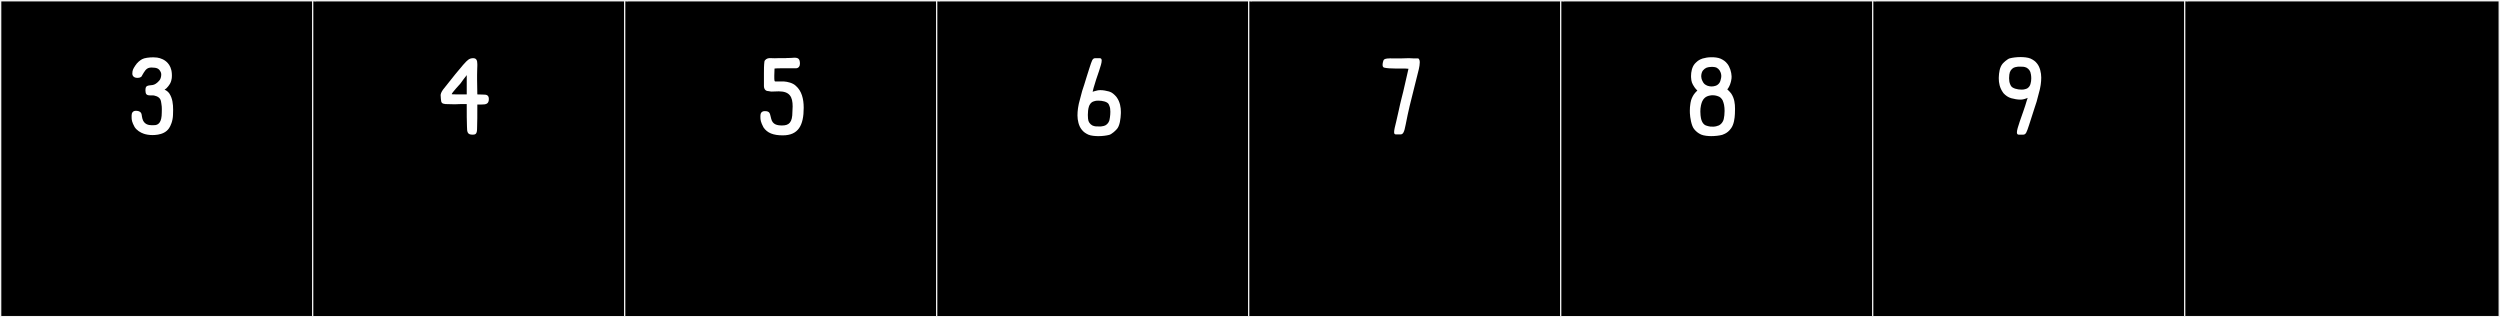
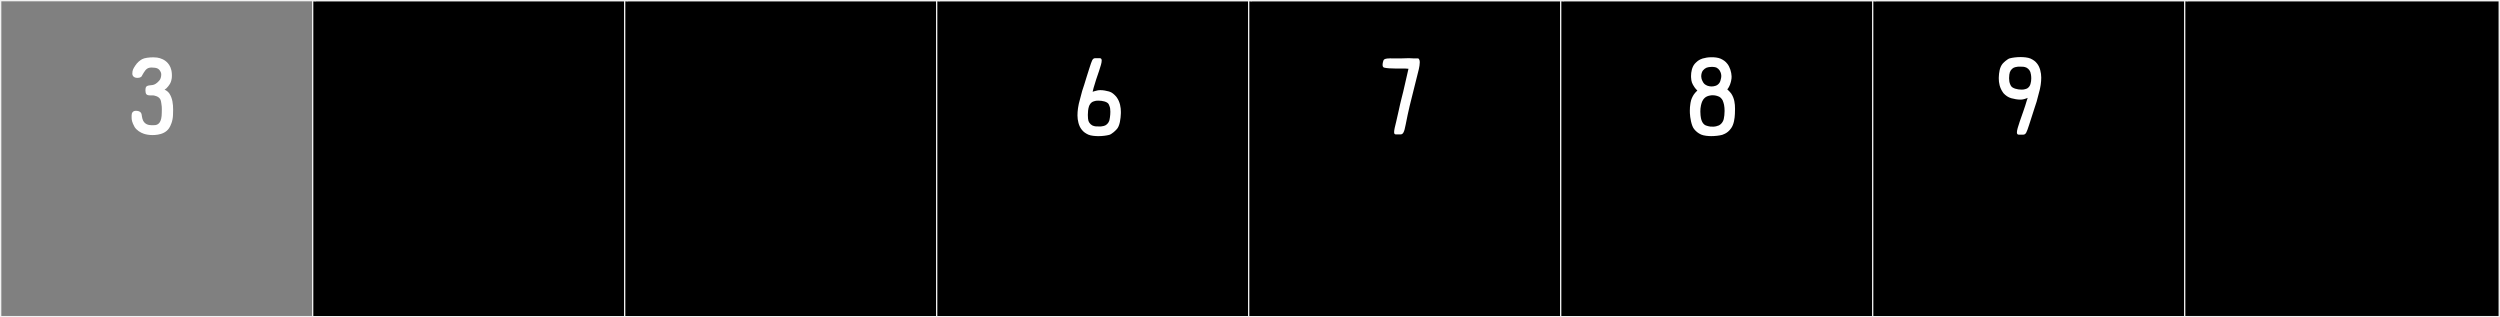
<svg xmlns="http://www.w3.org/2000/svg" version="1.1" id="Layer_1" x="0px" y="0px" width="1891px" height="240px" viewBox="0 0 1891 240" enable-background="new 0 0 1891 240" xml:space="preserve">
  <rect x="0" y="0" width="1891" height="240" fill="#808080" stroke="none" />
  <g>
-     <rect y="1" width="238" height="239" />
    <g>
      <path fill="#F2F2F2" d="M238,1v238H1V1H238 M239,0H0v240h239V0L239,0z" />
    </g>
  </g>
  <g>
    <rect x="236" y="1" width="238" height="239" />
    <g>
      <path fill="#F2F2F2" d="M474,1v238H237V1H474 M475,0H236v240h239V0L475,0z" />
    </g>
  </g>
  <g>
    <rect x="472" y="1" width="238" height="239" />
    <g>
      <path fill="#F2F2F2" d="M710,1v238H473V1H710 M711,0H472v240h239V0L711,0z" />
    </g>
  </g>
  <g>
    <rect x="708" y="1" width="238" height="239" />
    <g>
      <path fill="#F2F2F2" d="M946,1v238H709V1H946 M947,0H708v240h239V0L947,0z" />
    </g>
  </g>
  <g>
    <rect x="944" y="1" width="238" height="239" />
    <g>
      <path fill="#F2F2F2" d="M1182,1v238H945V1H1182 M1183,0H944v240h239V0L1183,0z" />
    </g>
  </g>
  <g>
    <rect x="1180" y="1" width="238" height="239" />
    <g>
      <path fill="#F2F2F2" d="M1418,1v238h-237V1H1418 M1419,0h-239v240h239V0L1419,0z" />
    </g>
  </g>
  <g>
    <rect x="1416" y="1" width="238" height="239" />
    <g>
      <path fill="#F2F2F2" d="M1654,1v238h-237V1H1654 M1655,0h-239v240h239V0L1655,0z" />
    </g>
  </g>
  <g>
    <rect x="1652" y="1" width="238" height="239" />
    <g>
      <path fill="#F2F2F2" d="M1890,1v238h-237V1H1890 M1891,0h-239v240h239V0L1891,0z" />
    </g>
  </g>
  <g>
    <path fill="#FFFFFF" d="M127.88,96.965c-2.105,3.121-5.433,4.365-8.42,4.863c-1.429,0.238-2.798,0.341-4.081,0.341   c-2.626,0-4.894-0.429-6.59-0.993c-2.613-0.871-5.444-2.687-6.968-5.082c-2.093-3.83-2.271-5.439-2.271-7.479   c0-0.418,0.007-0.854,0.007-1.331c0-1.688,0.756-3.484,3.299-3.484c0.593,0,1.284,0.098,2.085,0.317   c0.377,0.104,1.212,0.641,1.378,0.824c1.09,1.208,0.719,2.202,1.381,4.766c1.104,4.277,4.569,5.014,7.028,5.014   c0.128,0,0.253-0.002,0.375-0.006c0.084-0.002,1.727-0.002,2.25-0.072c2.616-0.354,5.008-2.186,5.008-9.51   c0-0.803,0.046-1.701,0.046-2.699c0-1.165-0.063-2.467-0.337-3.912c-0.087-0.461-0.29-2.904-1.081-3.807   c-0.96-1.097-1.477-1.711-4.11-2.385c-0.81-0.176-1.012-0.186-1.583-0.186c-0.068,0-0.141,0-0.221,0c-0.002,0-0.002,0-0.002,0   c0-0.002,0.023-0.005,0.023-0.006h0c-0.002,0-0.011,0.002-0.021,0.004c-0.012,0.004-1.473,0.006-1.473,0.006h-0.044   c-3.176,0-3.392-1.404-3.537-3.572c-0.002-0.106-0.003-0.21-0.003-0.311c0-3.602,1.281-3.478,5.447-3.972   c0.653-0.077,1.626-0.476,2.323-0.944c1.245-0.836,1.452-1.156,1.452-1.156c0.37-0.351,1.011-0.928,1.585-1.688   c0.573-0.761,1.141-2.473,1.141-4.052c0-0.652-0.097-1.283-0.331-1.813c-1.379-3.049-3.203-3.464-6.823-3.558   c-0.087-0.002-0.174-0.003-0.259-0.003c-2.666,0-4.147,1.105-5.765,3.778c-1.606,2.654-0.87,1.481-1.598,2.805   c-0.36,0.653-1.66,1.079-1.886,1.115c-0.496,0.078-0.952,0.114-1.371,0.114c-2.719,0-3.839-1.545-3.839-3.229   c0-2.713,0.809-3.824,2.161-5.959c1.524-2.395,3.339-3.847,5.227-4.936c1.681-0.97,5.426-1.413,8.429-1.413   c1.115,0,2.128,0.062,2.895,0.179c2.731,0.421,5.879,1.598,8.202,4.283c1.313,1.519,2.769,3.995,2.976,7.984   c0.02,0.484,0.041,1.006,0.041,1.547c0,1.104-0.087,2.298-0.445,3.462l-0.291,0.943c-0.748,2.431-3.371,5.009-3.371,5.009   l-1.452,1.089c1.289,0.436,2.581,1.526,3.194,2.308c0,0,0.139,0.096,0.457,0.582c2.355,3.616,2.833,7.961,2.833,12.23   c0,1.316-0.045,2.626-0.095,3.904C130.733,91.592,129.003,95.301,127.88,96.965z" />
-     <path fill="#FFFFFF" d="M344.141,78.89c-1.958,0-5.874-0.178-7.298-0.178c-2.492-0.356-3.204-0.712-3.382-4.095l-0.178-2.848   c0.178-1.779,1.78-3.916,1.78-3.916c2.314-2.848,16.197-20.824,19.045-22.604c1.068-0.89,2.492-1.246,3.738-1.246   c2.492,0,3.204,1.603,3.204,4.45v1.424c0,1.246-0.178,3.203-0.178,6.764v3.56l0.178,11.214c2.67,0,4.627,0.178,5.518,0.178   c2.492,0,3.204,1.602,3.204,3.204c0,3.916-2.136,4.272-5.874,4.272h-2.848v1.602c0,3.382,0,14.417-0.178,16.197   c0,4.449-1.068,4.984-3.382,4.984c-3.738,0-4.272-1.603-4.272-6.23c-0.178-2.848-0.178-10.857-0.178-15.664v-1.245h-4.45   C346.099,78.712,345.921,78.89,344.141,78.89z M348.235,63.227c0,0-6.585,7.119-6.585,8.01c0,0.178,4.806,0.178,11.392,0.178   V56.818C352.863,56.818,348.235,63.227,348.235,63.227z" />
-     <path fill="#FFFFFF" d="M590.48,51.656c-1.424,0-2.849,0-4.628,0.178c0,1.959-0.178,3.383-0.178,5.34c0,3.738,0,4.451,0.89,4.451   h6.407c2.67,0.178,6.765,1.067,9.078,3.381c4.271,3.738,5.874,9.611,5.874,16.554c0,13.35-4.094,20.825-15.842,20.825   c-7.119,0-11.747-1.779-14.596-6.052c-2.136-4.094-2.313-5.696-2.313-7.831v-0.891c0-1.779,0.712-3.56,3.382-3.56   c4.271,0,3.738,2.313,4.806,5.874c1.068,4.271,4.45,4.983,8.188,4.983c5.34,0,7.832-2.313,7.832-10.323   c0-0.891,0.178-2.492,0.178-4.094c0-7.12-2.136-11.393-10.501-11.393c-2.314,0-5.162,0.178-5.696,0.178l-2.136-0.355   c-3.026,0-3.382-2.848-3.382-3.738v-9.611c0-3.025,0-6.229,0.355-8.899c0.179-1.603,2.314-2.67,3.561-2.67h2.136   c1.602,0.179,2.848,0,4.271,0h6.408c0,0-0.712-0.179,3.737-0.179c0.891,0,1.78-0.178,2.492-0.178c3.026,0,4.272,0.891,4.272,4.629   c0,1.779-1.068,3.381-3.026,3.381H590.48z" />
    <path fill="#FFFFFF" d="M824.096,51.312c1.885-5.685,2.183-7.171,4.319-7.309h3.356c1.084,0,1.553,0.606,1.553,1.838   c0,1.587-0.778,4.21-2.021,7.907c-1.609,4.792-2.827,8.045-4.139,12.814c-0.125,0.455-0.478,2.056-0.696,2.858   c0,0,1.605-0.584,3.648-1.021c0.684-0.146,1.44-0.212,2.241-0.212c2.064,0,4.414,0.432,6.504,1.01   c2.395,0.663,3.886,2.263,5.328,3.781c0,0,0.114,0.111,0.458,0.585c2.633,3.622,3.191,7.907,3.191,11.161   c0,0.434-0.011,0.848-0.026,1.24c-0.134,3.25-0.645,9.506-3.346,12.028c-0.604,0.563-1.185,1.293-2.153,2.035   c-1.253,0.96-2.249,1.71-3.221,1.972c-2.25,0.607-5.337,0.978-8.285,0.978c-2.237-0.002-5.584-0.245-7.589-1.124   c-2.271-1.079-3.715-2.107-5.009-3.787c-2.255-2.751-3.21-7.121-3.21-10.763c0-1.531,0.126-3.679,0.369-5.198l0.146-0.948   c0.364-2.263,0.668-3.365,0.668-3.365l1.253-4.761l1.121-4.239l1.51-4.587C821.281,60.432,822.198,57.033,824.096,51.312z    M823.593,80.82c-0.538,1.726-0.743,4.041-0.743,6.112c0,2.028,0.197,3.823,0.472,4.603c0.701,1.984,2.616,3.542,4.257,3.83   c0,0,1.023,0.238,1.293,0.234l3.768,0.073c0.271,0.003,2.169-0.38,2.169-0.38c1.641-0.289,3.483-1.847,4.184-3.831   c0.35-0.99,0.877-4.05,0.877-6.909c0-1.69-0.185-3.311-0.698-4.39c-0.203-0.426-0.336-1.04-0.664-1.511   c-1.109-1.747-4.704-2.524-7.742-2.524c-0.606,0-1.191,0.03-1.729,0.091c0,0-2.062,0.416-2.925,0.971   c-1.269,0.814-1.871,2.079-1.871,2.079C823.946,79.707,823.799,80.16,823.593,80.82z" />
    <path fill="#FFFFFF" d="M1069.457,44.182h0.891h2.313c0,0,1.246,0.178,1.246,3.025c0,3.025-1.246,7.297-1.958,10.146   c-0.534,2.136-1.779,7.298-2.313,9.255c-2.492,9.791-4.272,16.732-6.408,27.768c-1.067,5.695-1.958,7.298-3.916,7.298h-3.382   c-1.067,0-1.424-0.534-1.424-1.78c0-1.602,0.712-4.449,1.603-8.01c1.245-4.805,2.67-12.459,3.915-17.087   c1.958-7.298,3.561-15.485,5.34-22.783c-1.602-0.179-3.025-0.179-4.271-0.179h-5.518c-3.026,0-6.764-0.178-8.722-0.711   c-0.891-0.356-1.068-1.246-1.068-2.137c0-1.602,0.712-3.381,0.712-3.381s0.178-1.424,4.45-1.424c0.712,0,0.712-0.179,1.602,0h2.67   h4.272c2.313,0,4.271-0.179,6.229-0.179C1066.966,44.003,1068.745,44.182,1069.457,44.182z" />
    <path fill="#FFFFFF" d="M1283.069,67.655c0,0-0.816-0.862-1.361-1.681c-1.878-2.816-2.418-4.185-2.586-7.491   c-0.016-0.305-0.024-0.623-0.024-0.951c0-2.979,0.684-6.802,2.824-9.306c0.597-0.559,1.173-1.281,2.132-2.016   c1.24-0.949,2.804-1.691,3.766-1.951c2.228-0.602,4.003-0.968,6.9-0.968c2.217,0.002,4.807,0.243,6.79,1.112   c2.248,1.068,3.678,2.087,4.959,3.75c2.058,2.51,3.178,6.437,3.306,9.535c0.061,1.466-0.061,1.567-0.35,3.373l-0.217,0.939   c-0.586,2.535-1.982,4.695-1.982,4.695l-0.722,0.867c1.282,1.228,1.99,1.951,2.601,2.73c0,0,0.138,0.094,0.454,0.579   c2.337,3.588,2.81,7.462,2.81,11.489c0,1.26-0.046,2.533-0.096,3.816c-0.124,3.217-0.76,8.031-2.879,10.857   c-1.084,1.445-1.59,1.951-2.414,2.643c-1.331,1.118-3.31,2.054-4.271,2.313c-2.227,0.602-5.494,0.968-8.415,0.968   c-2.217-0.002-5.604-0.306-7.588-1.185c-2.247-0.996-4.037-2.521-5.319-4.183c-2.058-2.512-3.029-8.822-3.161-11.92   c-0.029-0.687-0.043-1.326-0.043-1.924c0-2.027,0.155-3.59,0.378-4.984l0.145-1.012c0.375-2.623,1.649-4.844,1.649-4.844   s0.849-1.951,3.515-4.457C1283.666,68.262,1283.269,67.826,1283.069,67.655z M1286.621,79.646   c-0.355,1.562-0.479,3.199-0.479,4.697c0,2.153,0.256,4.021,0.448,4.979c0.753,3.742,2.612,5.424,4.503,5.814   c0,0,1.604,0.572,2.534,0.601l2.457,0.072c2.087-0.13,2.959-0.601,2.959-0.601c1.817-0.282,4.12-2.289,4.792-5.164   c0.384-1.645,0.634-3.859,0.634-6.121c0-1.582-0.122-3.189-0.406-4.639c-0.09-0.458-0.767-2.98-1.091-3.445   c-0.777-1.225-1.614-2.641-4.235-3.312c-0.932-0.256-1.983-0.494-3.24-0.494c-0.761,0-1.598,0.088-2.528,0.311   c-0.007,0.002-0.014,0.002-0.021,0.004c0,0-1.486,0.273-2.751,1.104c-1.133,0.745-1.997,2.058-1.997,2.058   C1287.91,75.943,1287.208,77.068,1286.621,79.646z M1301.363,60.904c0.463-1.485,0.634-2.578,0.634-3.468   c0-1.136-0.279-1.942-0.588-2.817c-0.694-1.965-2.575-3.647-4.214-3.792c0,0-0.611-0.239-1.979-0.239h-0.506   c-1.517,0-2.793,0.311-2.793,0.311c-1.552,0.174-3.882,1.828-4.575,3.793c-0.286,0.809-0.554,1.756-0.554,2.88   c0,1.042,0.23,2.238,0.889,3.622c0.201,0.421,0.333,0.74,0.657,1.205c0.742,1.169,1.536,1.771,3.365,2.523   c1.123,0.343,2.105,0.474,2.976,0.474c1.072,0,1.976-0.198,2.764-0.445c0.471-0.147,0.812-0.203,1.505-0.669   c1.239-0.832,1.78-1.842,1.78-1.842C1301.014,62.006,1301.159,61.557,1301.363,60.904z" />
    <path fill="#FFFFFF" d="M1534.825,94.459c-1.865,5.624-2.336,7.271-4.449,7.406h-3.32c-1.029,0-1.467-0.584-1.467-1.742   c0-1.602,0.838-4.303,2.105-8.074c1.592-4.74,4.062-11.226,5.358-15.943c0.124-0.45,0.473-1.312,0.689-2.105   c0,0-1.444,0.722-3.466,1.154c-0.635,0.137-1.354,0.196-2.123,0.196c-2.158,0-4.7-0.472-6.816-1.058   c-2.368-0.656-4.276-2.094-5.703-3.596c0,0-0.113-0.111-0.453-0.578c-2.66-3.659-3.296-7.592-3.296-10.752   c0-0.348,0.008-0.685,0.021-1.012c0.133-3.213,0.567-7.471,2.943-10.25c0.596-0.558,1.172-1.279,2.13-2.014   c1.239-0.949,2.225-1.691,3.187-1.951c2.226-0.601,5.279-0.967,8.196-0.967c2.212,0.002,5.523,0.243,7.506,1.111   c2.246,1.068,3.675,2.086,4.955,3.748c2.229,2.721,3.175,7.044,3.175,10.645c0,1.515-0.125,3.64-0.365,5.143l-0.145,0.939   c-0.36,2.238-0.661,3.328-0.661,3.328l-1.239,4.71l-1.109,4.193l-1.493,4.538C1537.784,85.262,1536.701,88.799,1534.825,94.459z    M1535.864,63.445c0.423-1.355,0.579-2.814,0.579-4.175c0-2.03-0.348-3.844-0.677-4.776c-0.693-1.963-2.588-3.504-4.211-3.79   c0,0-1.012-0.235-1.279-0.231l-3.727-0.072c-0.268-0.004-2.146,0.376-2.146,0.376c-1.623,0.286-3.445,1.827-4.139,3.79   c-0.296,0.836-0.593,2.609-0.593,4.517c0,1.646,0.222,3.393,0.855,4.724c0.2,0.421,0.332,0.812,0.657,1.277   c1.128,1.778,4.858,2.701,7.915,2.701c0.508,0,0.997-0.026,1.453-0.078c0,0,2.04-0.338,2.894-0.887   c1.256-0.805,1.779-1.84,1.779-1.84C1535.516,64.547,1535.661,64.098,1535.864,63.445z" />
  </g>
</svg>